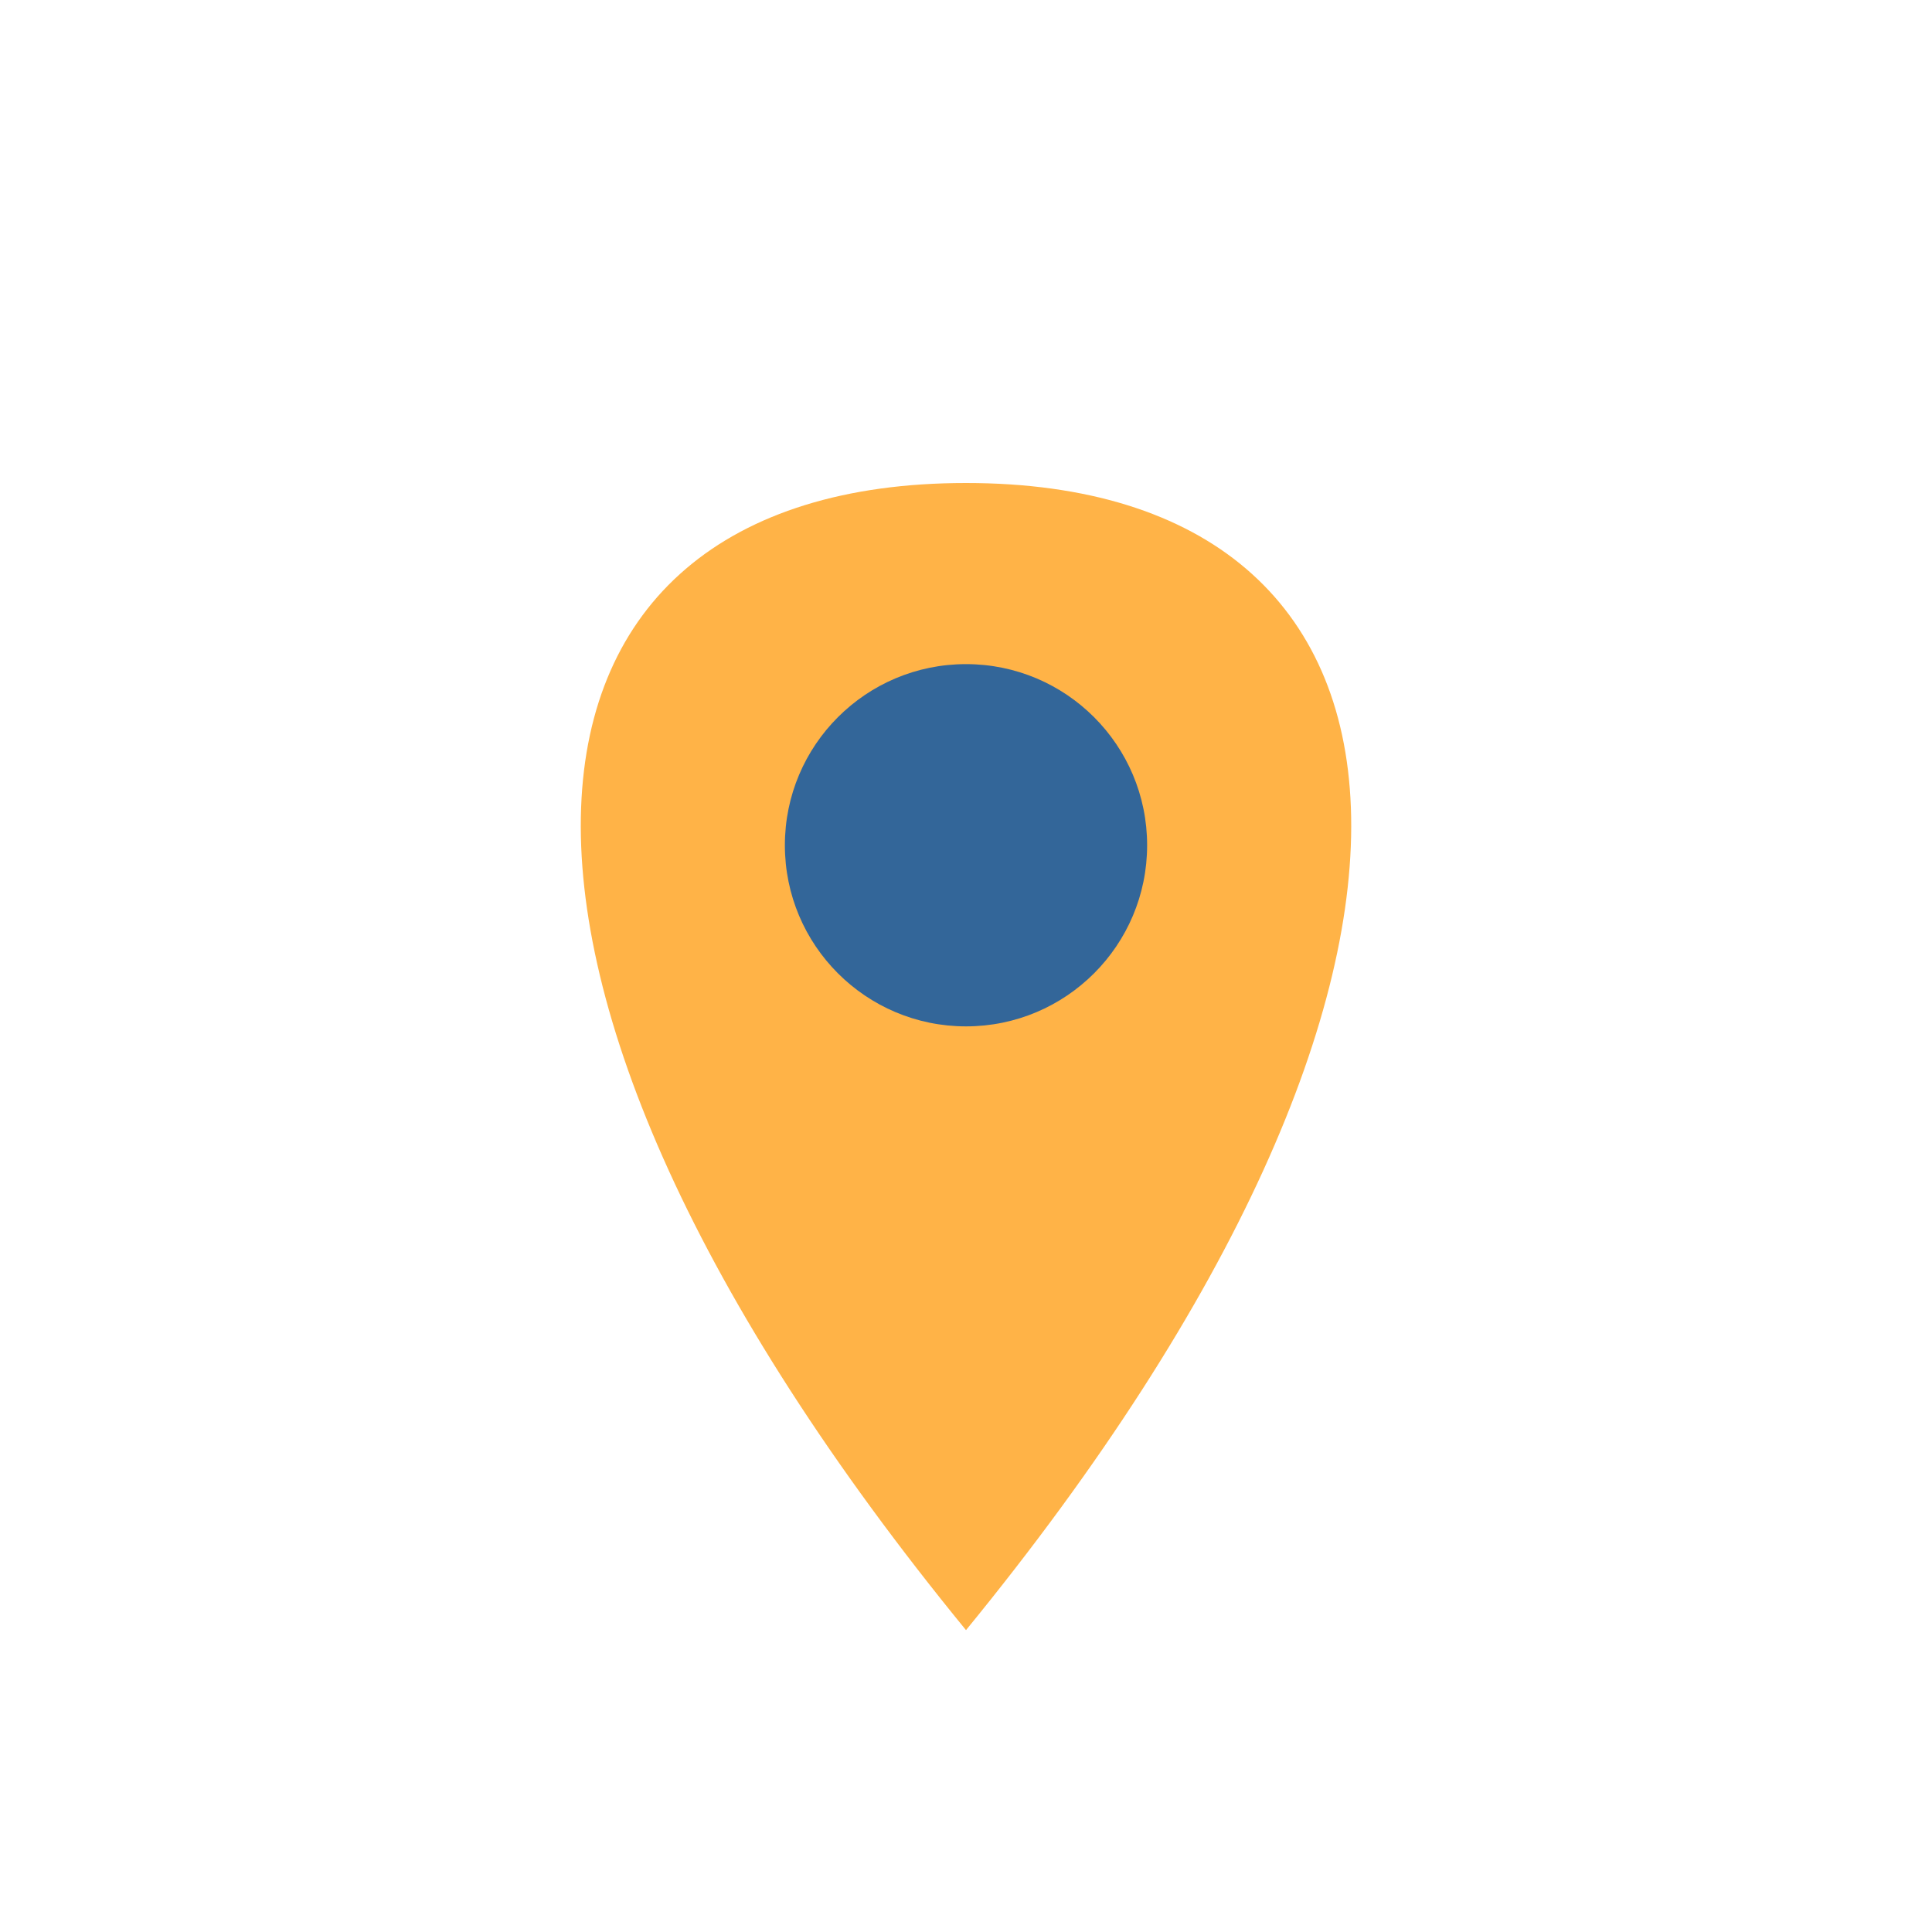
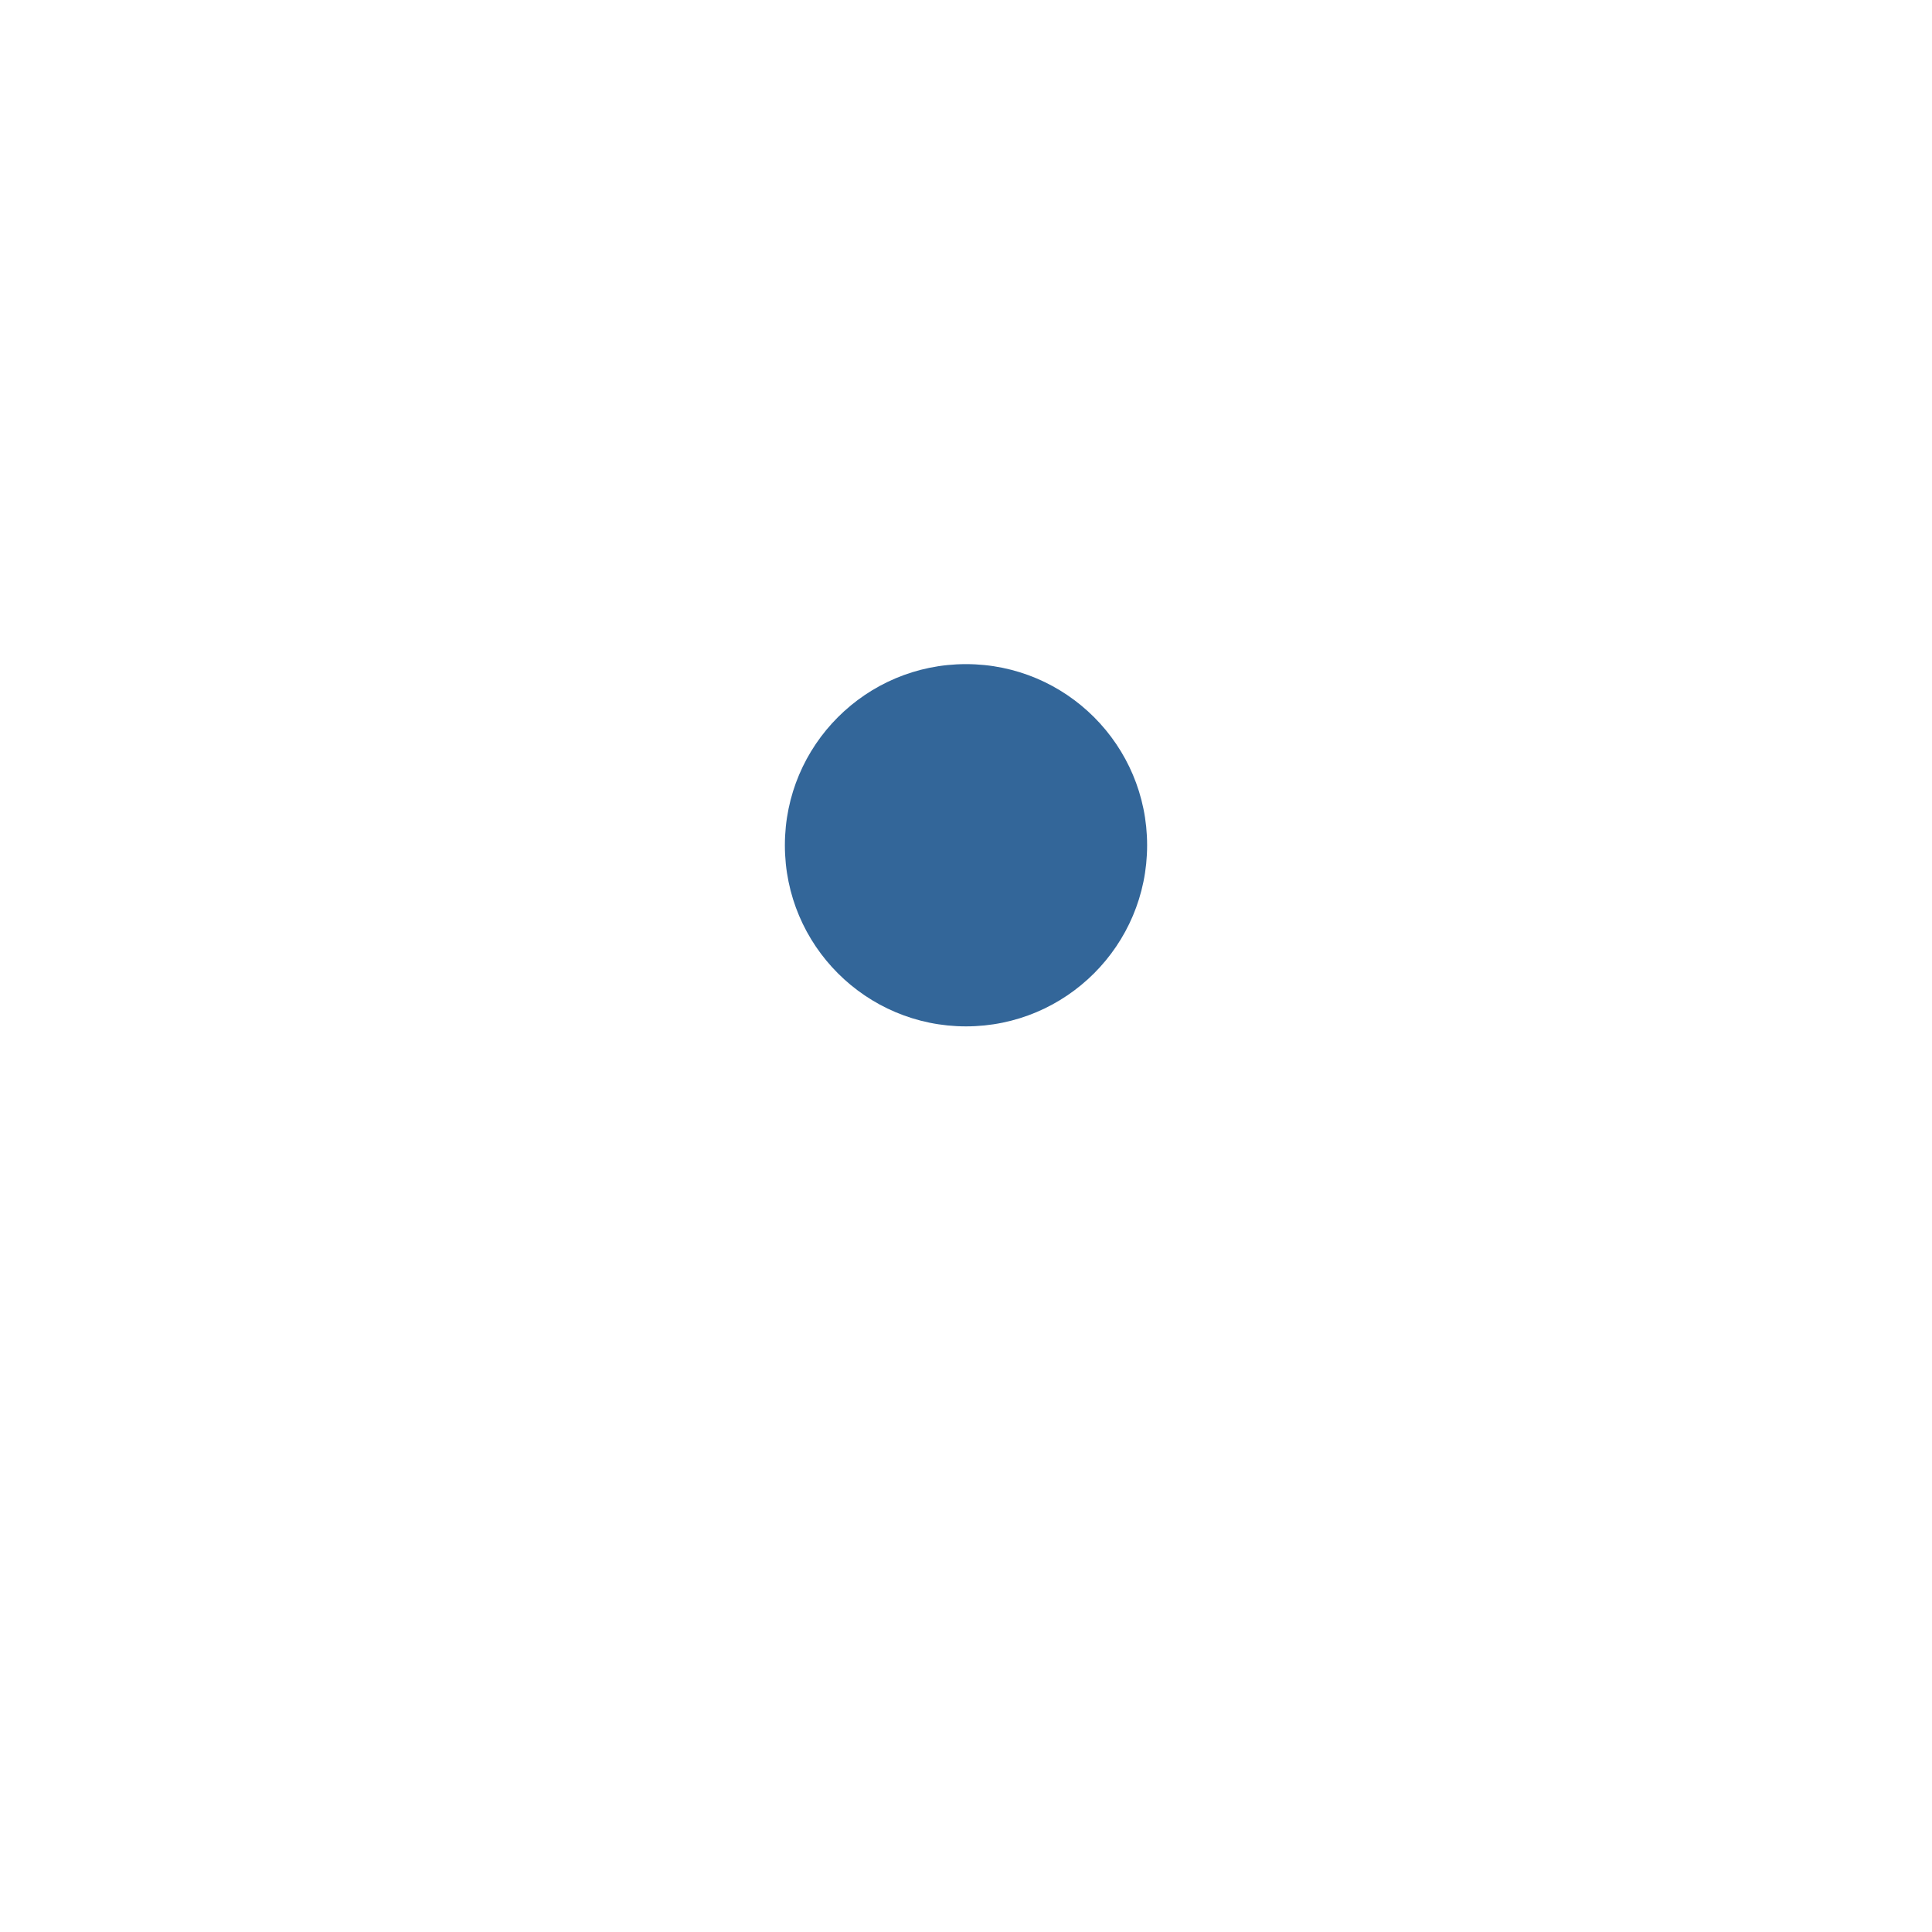
<svg xmlns="http://www.w3.org/2000/svg" width="32" height="32" viewBox="0 0 32 32">
-   <path d="M16 27C7 16 8 8 16 8s9 8 0 19z" fill="#FFB347" />
  <circle cx="16" cy="14" r="3" fill="#336699" />
</svg>